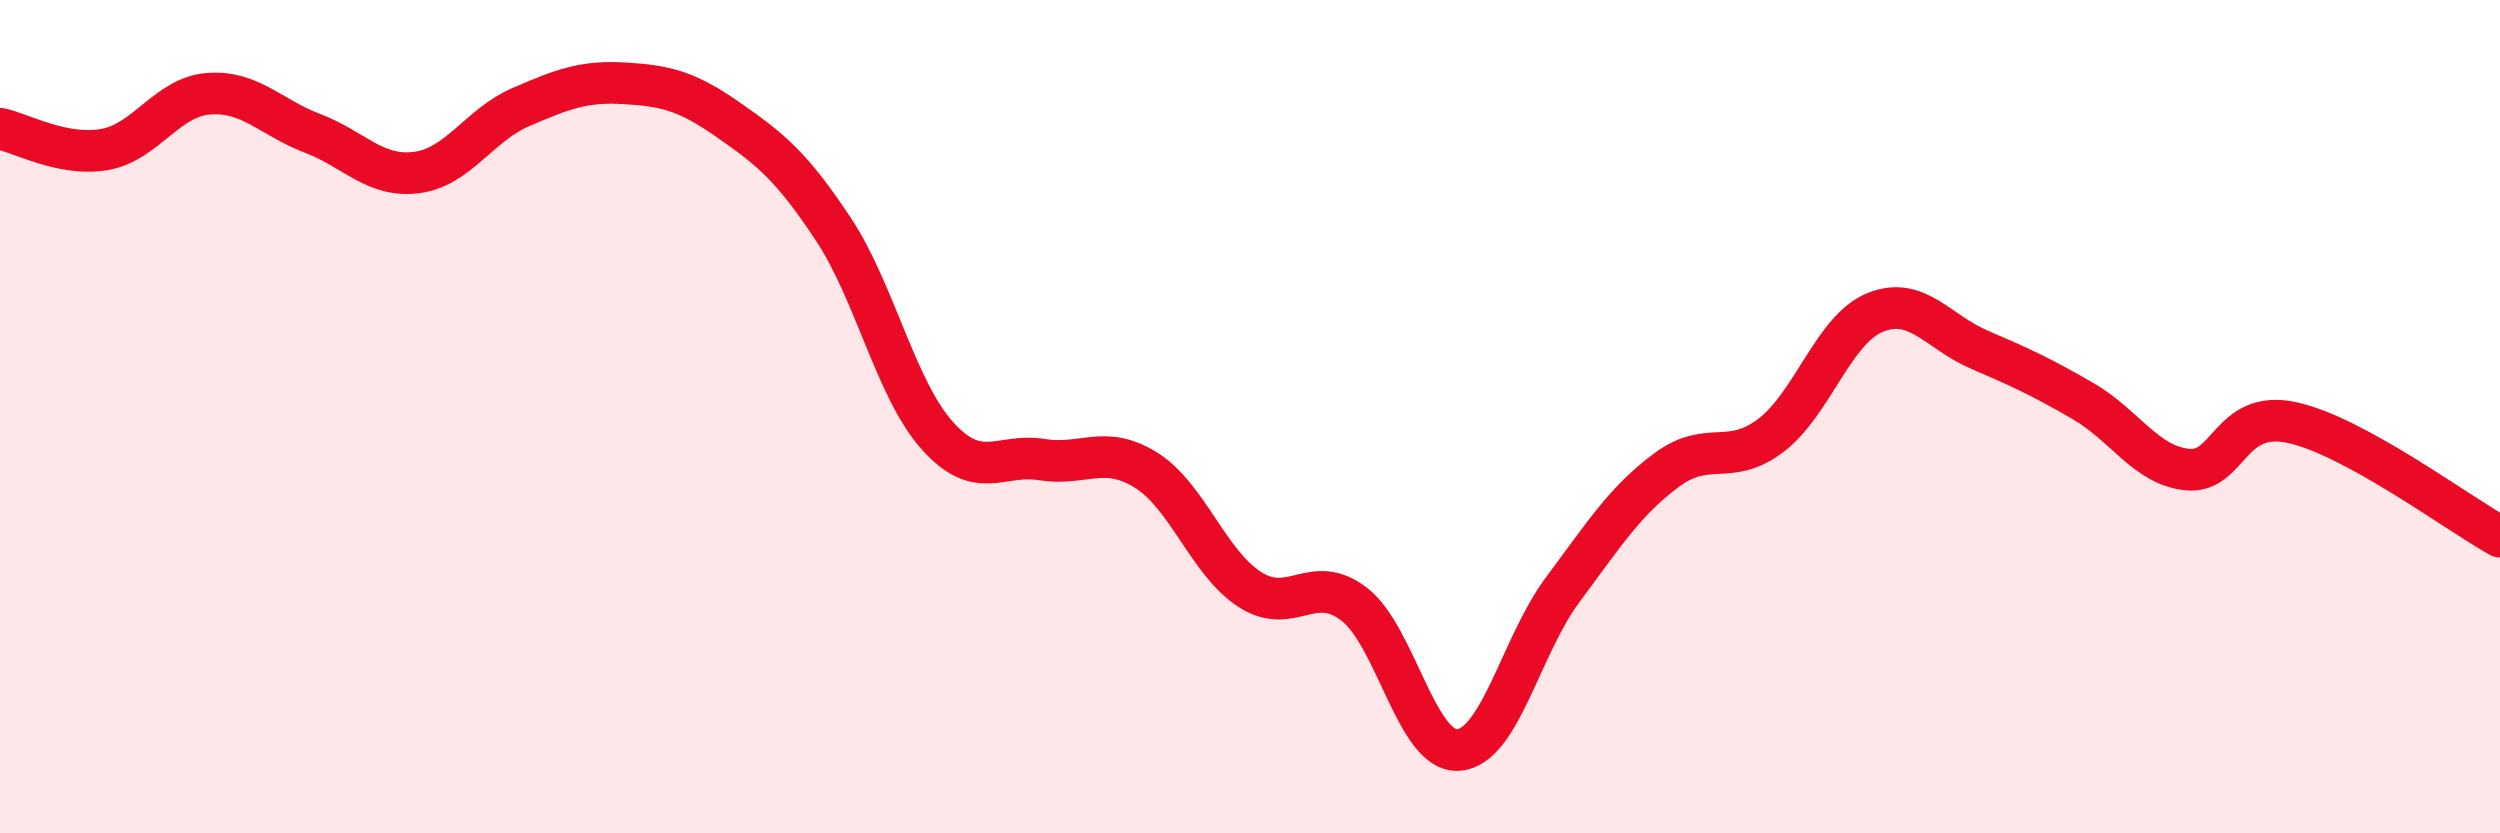
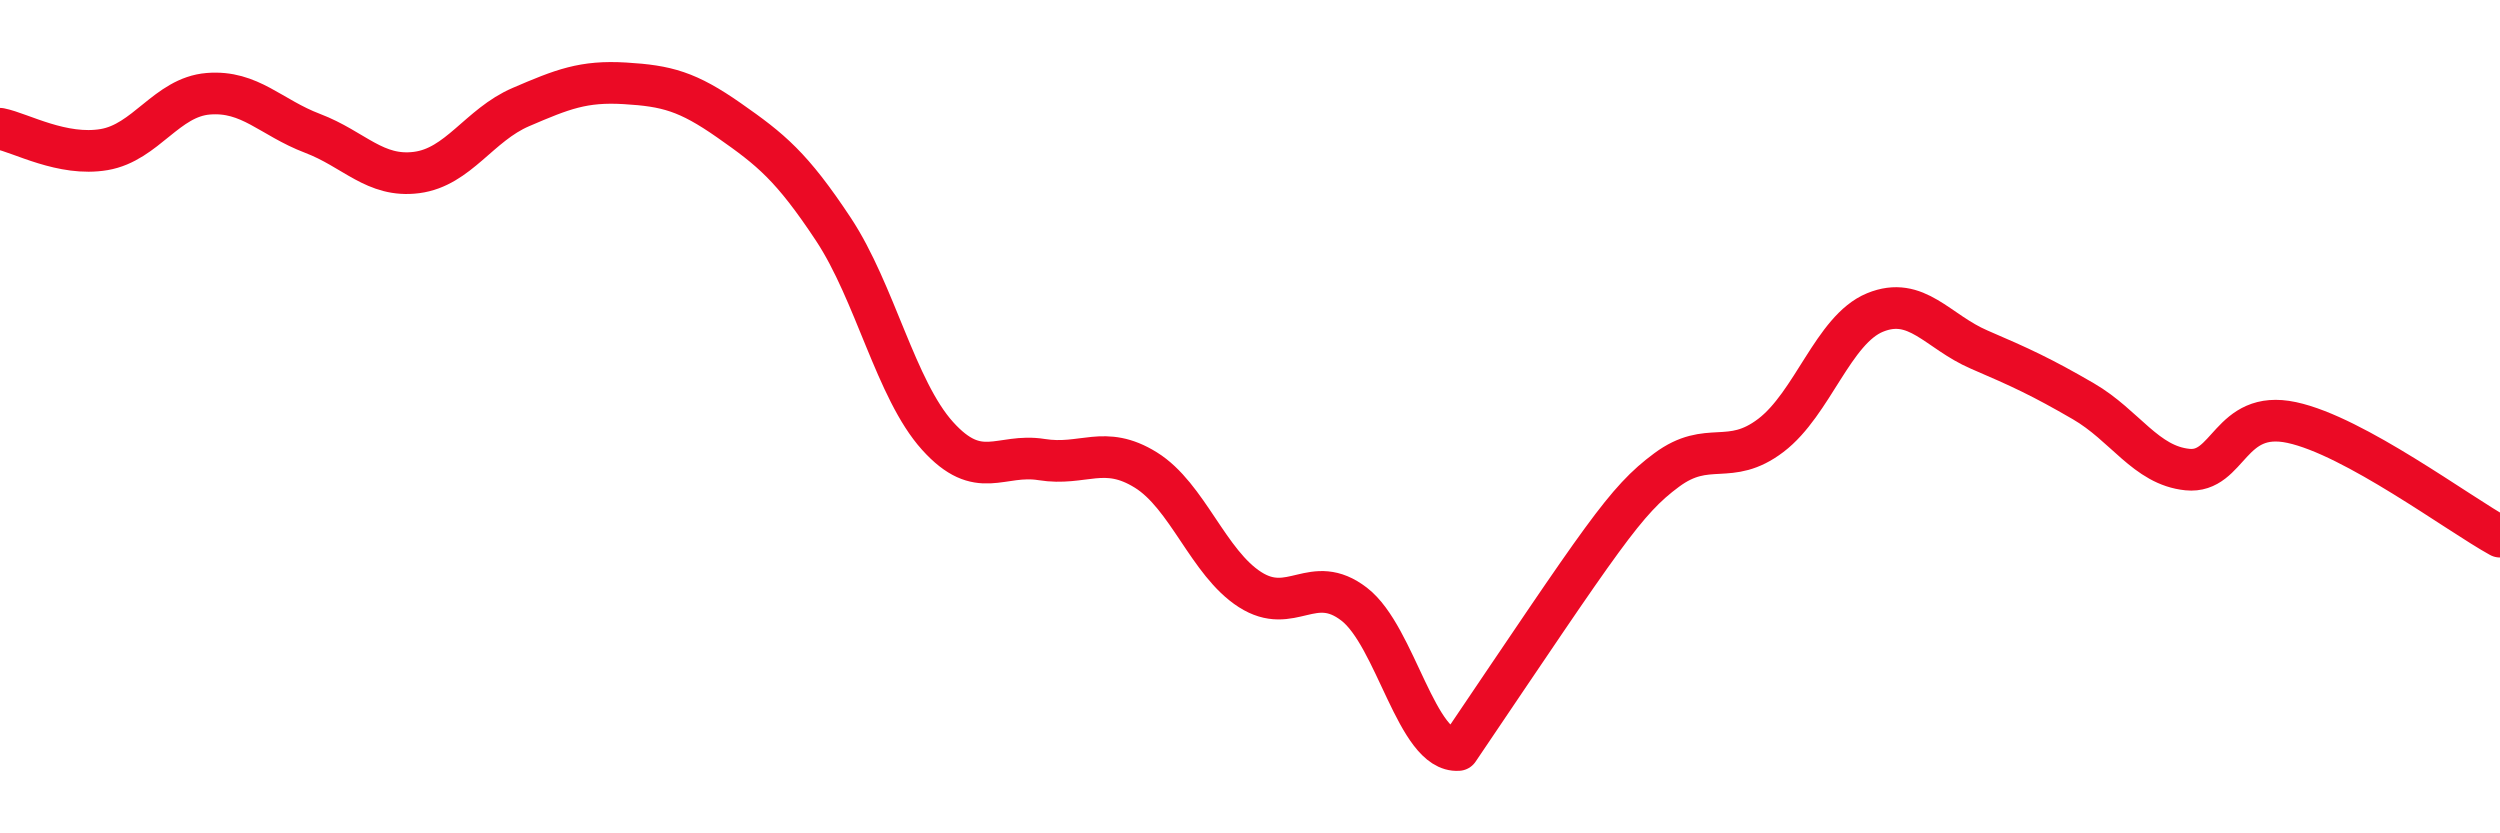
<svg xmlns="http://www.w3.org/2000/svg" width="60" height="20" viewBox="0 0 60 20">
-   <path d="M 0,3.09 C 0.5,3.19 1.5,3.76 2.5,3.59 C 3.5,3.42 4,2.33 5,2.25 C 6,2.17 6.5,2.82 7.5,3.2 C 8.5,3.58 9,4.27 10,4.14 C 11,4.01 11.5,3 12.5,2.57 C 13.5,2.14 14,1.94 15,2 C 16,2.06 16.5,2.19 17.5,2.89 C 18.5,3.59 19,3.99 20,5.5 C 21,7.01 21.5,9.35 22.5,10.46 C 23.5,11.57 24,10.87 25,11.03 C 26,11.19 26.5,10.66 27.5,11.28 C 28.5,11.9 29,13.51 30,14.15 C 31,14.79 31.5,13.73 32.5,14.5 C 33.5,15.27 34,18.07 35,18 C 36,17.93 36.5,15.5 37.5,14.16 C 38.5,12.82 39,12.02 40,11.28 C 41,10.54 41.5,11.21 42.5,10.45 C 43.5,9.69 44,7.91 45,7.5 C 46,7.09 46.5,7.96 47.5,8.39 C 48.5,8.82 49,9.05 50,9.63 C 51,10.21 51.5,11.17 52.5,11.27 C 53.5,11.37 53.5,9.82 55,10.14 C 56.5,10.46 59,12.33 60,12.88L60 20L0 20Z" fill="#EB0A25" opacity="0.1" stroke-linecap="round" stroke-linejoin="round" />
-   <path d="M 0,3.09 C 0.5,3.19 1.5,3.76 2.5,3.59 C 3.5,3.42 4,2.33 5,2.25 C 6,2.17 6.5,2.82 7.5,3.2 C 8.5,3.58 9,4.27 10,4.14 C 11,4.01 11.5,3 12.5,2.57 C 13.5,2.14 14,1.94 15,2 C 16,2.06 16.5,2.19 17.5,2.89 C 18.5,3.59 19,3.99 20,5.5 C 21,7.01 21.5,9.35 22.5,10.46 C 23.5,11.57 24,10.87 25,11.03 C 26,11.19 26.5,10.66 27.5,11.28 C 28.5,11.9 29,13.51 30,14.15 C 31,14.79 31.5,13.73 32.5,14.5 C 33.5,15.27 34,18.07 35,18 C 36,17.93 36.5,15.5 37.5,14.16 C 38.5,12.82 39,12.02 40,11.28 C 41,10.54 41.5,11.21 42.5,10.45 C 43.5,9.69 44,7.91 45,7.5 C 46,7.09 46.5,7.96 47.5,8.39 C 48.5,8.82 49,9.05 50,9.63 C 51,10.21 51.5,11.17 52.5,11.27 C 53.5,11.37 53.5,9.82 55,10.14 C 56.5,10.46 59,12.33 60,12.88" stroke="#EB0A25" stroke-width="1" fill="none" stroke-linecap="round" stroke-linejoin="round" />
+   <path d="M 0,3.09 C 0.5,3.19 1.5,3.76 2.5,3.59 C 3.5,3.42 4,2.33 5,2.25 C 6,2.17 6.5,2.82 7.5,3.2 C 8.5,3.58 9,4.27 10,4.14 C 11,4.01 11.5,3 12.5,2.57 C 13.5,2.14 14,1.94 15,2 C 16,2.06 16.5,2.19 17.5,2.89 C 18.5,3.59 19,3.99 20,5.5 C 21,7.01 21.5,9.35 22.5,10.46 C 23.5,11.57 24,10.87 25,11.03 C 26,11.19 26.5,10.66 27.5,11.28 C 28.5,11.9 29,13.51 30,14.15 C 31,14.79 31.5,13.73 32.5,14.5 C 33.5,15.27 34,18.07 35,18 C 38.5,12.82 39,12.02 40,11.28 C 41,10.54 41.5,11.21 42.5,10.45 C 43.5,9.69 44,7.91 45,7.5 C 46,7.09 46.5,7.96 47.5,8.39 C 48.5,8.82 49,9.05 50,9.63 C 51,10.21 51.5,11.17 52.5,11.27 C 53.5,11.37 53.5,9.82 55,10.14 C 56.5,10.46 59,12.33 60,12.88" stroke="#EB0A25" stroke-width="1" fill="none" stroke-linecap="round" stroke-linejoin="round" />
</svg>